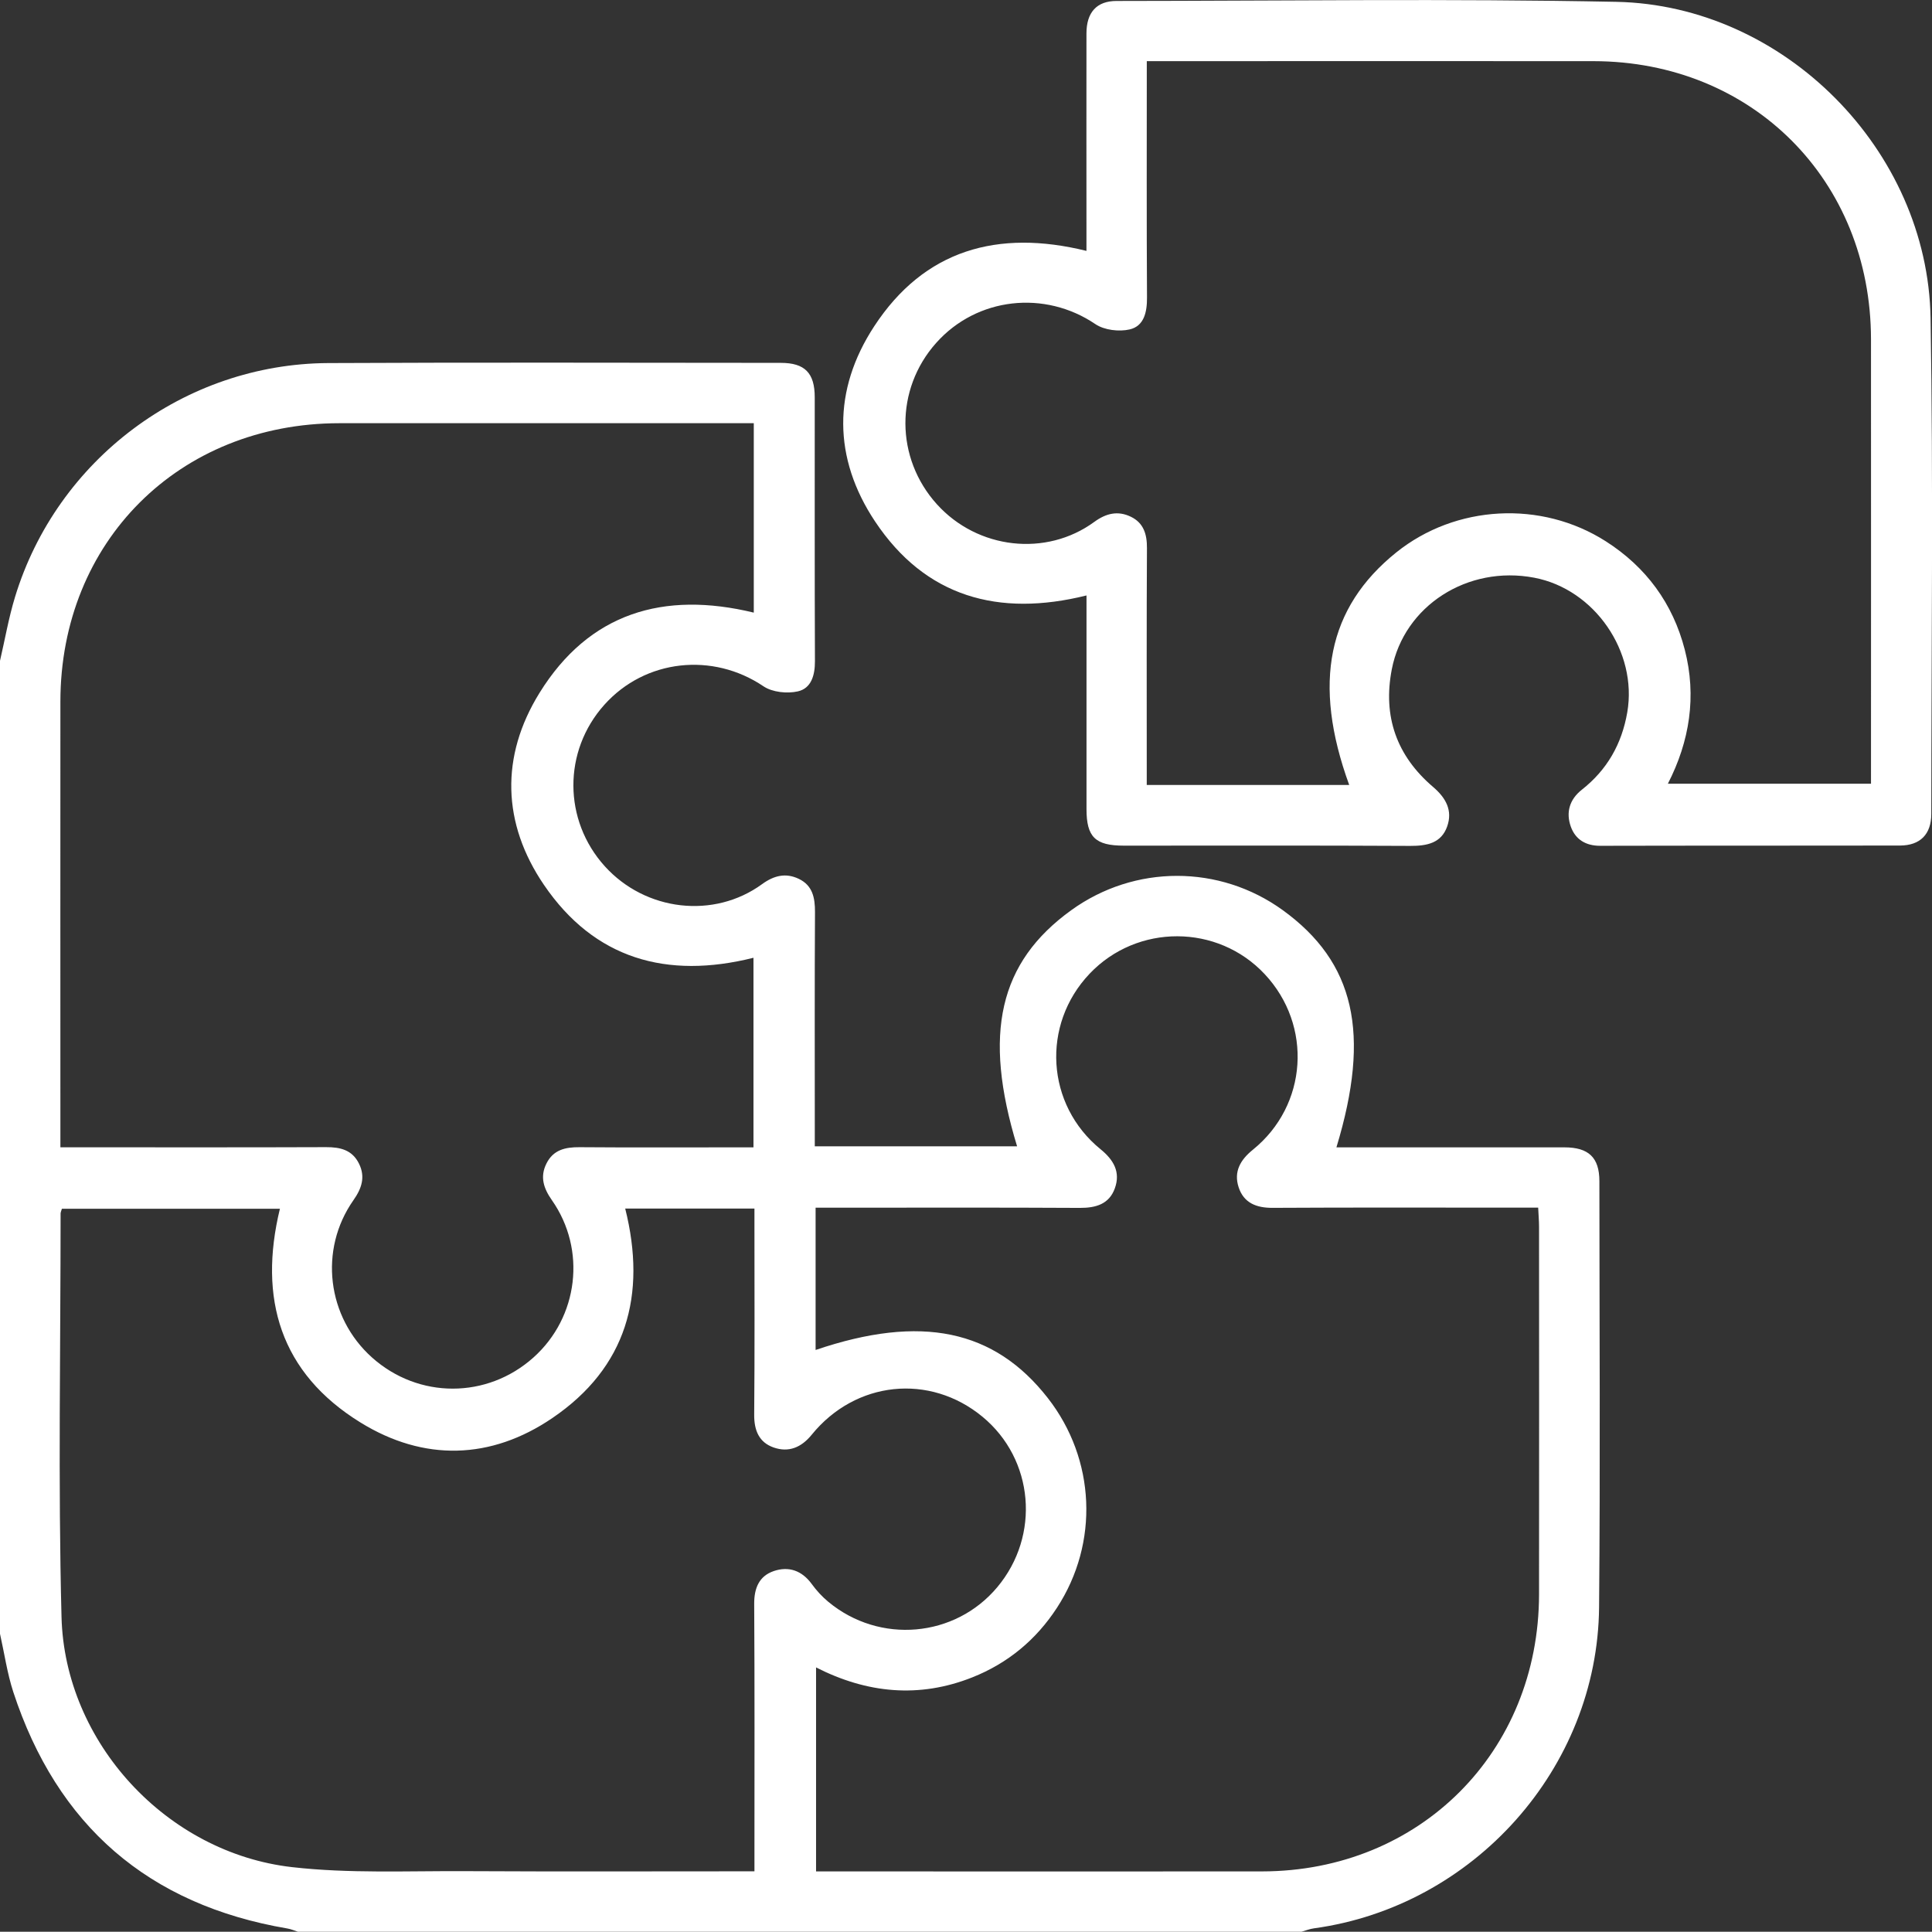
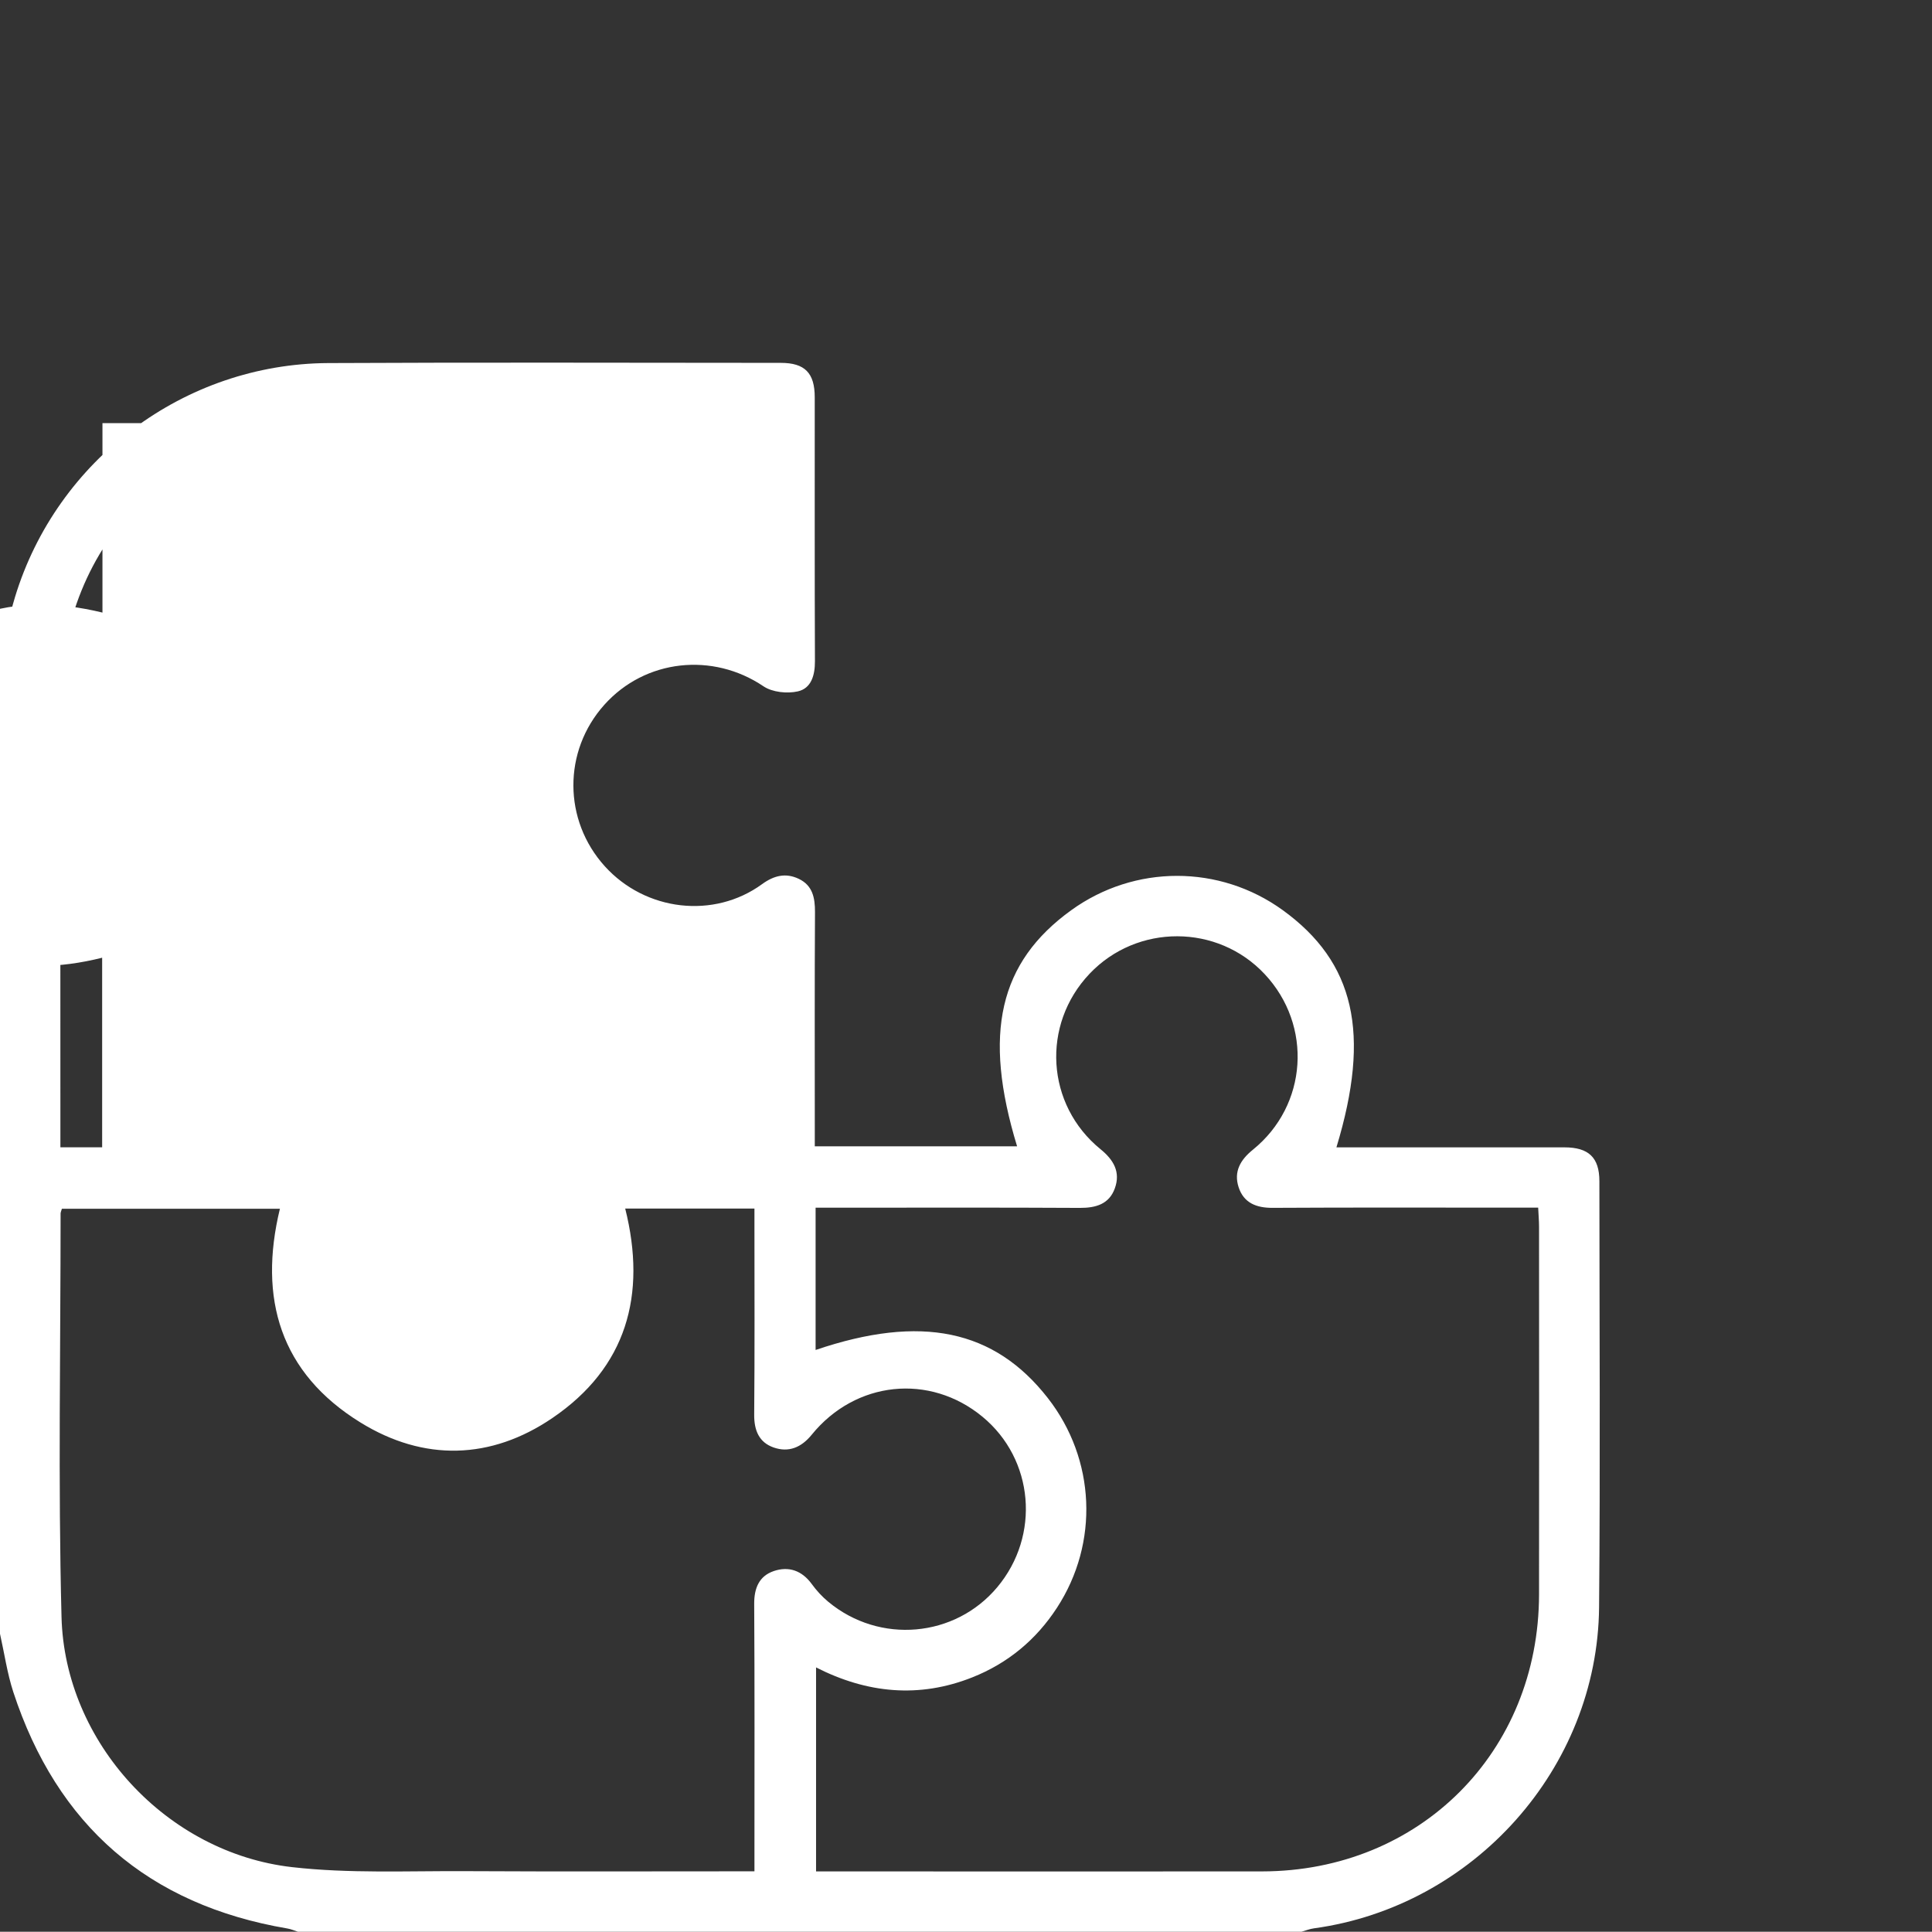
<svg xmlns="http://www.w3.org/2000/svg" id="Lager_1" viewBox="0 0 379.41 379.36">
  <rect x="0" y="0" width="379.41" height="379.36" fill="#333333" stroke="none" />
  <defs>
    <style>      .cls-1 {        fill: #fff;      }    </style>
  </defs>
-   <path class="cls-1" d="M0,129.77c.97-4.18,1.7-8.43,2.95-12.53,8.22-27,33.27-45.79,61.5-45.94,29.63-.15,59.25-.05,88.88-.04,4.72,0,6.67,1.98,6.67,6.76.01,17.28-.03,34.56.04,51.84.01,2.76-.73,5.31-3.34,5.91-2.1.48-5.02.18-6.76-.99-9.96-6.73-23.23-5.35-31.27,3.64-8.13,9.09-8.08,22.66.11,31.71,7.99,8.82,21.42,10.4,30.89,3.49,2.34-1.7,4.65-2.25,7.2-1.03,2.7,1.29,3.19,3.69,3.18,6.51-.08,13.95-.04,27.89-.04,41.84v4.18h39.73c-6.76-22.16-3.54-36.14,10.63-46.37,12.44-8.99,29.12-8.99,41.53-.02,14.14,10.24,17.35,24.19,10.55,46.59h4.04c13.58,0,27.16-.01,40.74,0,4.76,0,6.86,2.01,6.86,6.64.01,27.89.19,55.79-.06,83.68-.29,31.6-24.62,58.76-55.99,63.05-.83.11-1.64.44-2.46.67H58.52c-.69-.22-1.37-.52-2.09-.64-27.3-4.65-45.21-20.2-53.82-46.44C1.41,328.59.86,324.67,0,320.85,0,257.16,0,193.46,0,129.77ZM148.02,83.11c-1.57,0-2.78,0-4,0-25.79,0-51.59-.02-77.38,0-31.47.03-54.76,23.26-54.78,54.66-.02,27.76,0,55.52,0,83.29,0,1.32,0,2.63,0,4.25h4.4c15.92,0,31.84.03,47.76-.03,2.81-.01,5.15.54,6.48,3.24,1.3,2.63.52,4.89-1.1,7.19-6.81,9.71-5.19,22.97,3.66,30.88,9.12,8.16,22.6,8.15,31.71-.01,8.83-7.91,10.43-21.17,3.61-30.89-1.62-2.31-2.38-4.57-1.07-7.19,1.34-2.7,3.7-3.23,6.5-3.21,10.12.08,20.24.03,30.36.03h3.8v-37.23c-17.01,4.26-31.24.24-41.15-14.32-8.21-12.06-8.58-25.23-.88-37.68,9.73-15.73,24.37-20.08,42.09-15.78v-37.2ZM160.17,265.11c20.73-7.04,35.1-4.02,45.61,9.45,9.37,12.01,10.1,28.43,1.78,41.19-4.09,6.28-9.64,10.88-16.61,13.65-10.47,4.16-20.72,3.13-30.69-1.95v40.06h3.54c28.03,0,56.05.04,84.08,0,30.95-.05,54.31-23.44,54.36-54.39.04-24.07,0-48.14,0-72.21,0-1.18-.11-2.37-.17-3.75-1.67,0-3.02,0-4.36,0-15.93,0-31.85-.05-47.78.04-3.21.02-5.69-.97-6.69-4.06-.98-3.03.32-5.35,2.81-7.36,10.76-8.71,11.76-24.4,2.31-34.48-9.25-9.88-25.04-9.91-34.38-.08-9.51,10.02-8.58,25.75,2.15,34.47,2.58,2.1,3.96,4.49,2.8,7.69-1.12,3.09-3.71,3.84-6.86,3.83-15.93-.09-31.85-.04-47.78-.04-1.32,0-2.64,0-4.12,0v27.95ZM148.16,367.51c0-1.75,0-3.08,0-4.41,0-16.04.05-32.08-.05-48.12-.02-3.1.97-5.47,3.84-6.45,2.93-1,5.53-.11,7.46,2.54.93,1.28,2.04,2.49,3.26,3.5,10.07,8.35,24.88,7.04,33.18-2.88,8.5-10.15,7.2-25.12-2.9-33.46-10.36-8.56-24.93-7.08-33.55,3.53-2.06,2.53-4.54,3.52-7.47,2.5-2.87-1-3.85-3.37-3.82-6.46.11-12.21.05-24.43.05-36.65,0-1.29,0-2.58,0-3.81h-25.38c4.26,17,.26,31.24-14.31,41.14-12.07,8.21-25.23,8.56-37.68.87-15.75-9.72-20.09-24.35-15.82-41.97H12.15c-.13.47-.25.7-.25.93,0,26.4-.5,52.82.18,79.21.63,24.71,20.68,46.35,45.27,49.15,11.22,1.28,22.66.73,34,.79,18.75.1,37.5.03,56.82.03Z" />
-   <path class="cls-1" d="M213.35,116.94c-17.27,4.29-31.63.29-41.5-14.53-8.27-12.42-8.36-25.82-.18-38.32,9.84-15.05,24.28-19.11,41.69-14.82v-4.19c0-12.83-.02-25.67,0-38.5,0-4.15,2.01-6.39,5.91-6.39,32.71-.02,65.43-.48,98.13.17,32.97.65,61.18,29.13,61.73,62.1.54,32.45.16,64.91.14,97.37,0,4.01-2.18,6.21-6.15,6.22-19.63.04-39.25,0-58.88.05-2.86,0-4.86-1.26-5.76-3.76-.98-2.76-.29-5.32,2.16-7.25,4.95-3.9,7.85-8.95,8.93-15.22,2.03-11.85-6.39-24.16-18.28-26.42-13.09-2.49-25.54,5.53-27.96,17.96-1.81,9.31.96,17.04,8.11,23.14,2.53,2.16,3.86,4.62,2.76,7.75-1.16,3.28-3.97,3.83-7.22,3.82-18.76-.1-37.52-.05-56.29-.05-5.6,0-7.32-1.69-7.32-7.18,0-12.71,0-25.42,0-38.13v-3.81ZM264.96,154.15c-7.29-20.02-4.22-34.85,9.25-45.67,11.64-9.34,28.45-10.28,41.14-2.18,7.92,5.06,13.17,12.21,15.51,21.29,2.36,9.15.96,17.98-3.32,26.32h39.89c0-29.3.02-58.29,0-87.29-.03-31.22-23.32-54.57-54.48-54.61-27.89-.03-55.79,0-83.68,0-1.3,0-2.6,0-4.06,0,0,15.84-.05,31.14.04,46.43.02,2.86-.58,5.59-3.39,6.25-2.09.49-5.01.14-6.75-1.04-9.91-6.72-23.24-5.31-31.26,3.69-8.12,9.11-8.05,22.64.16,31.71,7.98,8.81,21.41,10.37,30.89,3.44,2.34-1.71,4.66-2.24,7.2-1,2.5,1.22,3.16,3.44,3.14,6.16-.08,14.19-.04,28.38-.04,42.57v3.93h39.76Z" />
+   <path class="cls-1" d="M0,129.77c.97-4.18,1.7-8.43,2.95-12.53,8.22-27,33.27-45.79,61.5-45.94,29.63-.15,59.25-.05,88.88-.04,4.72,0,6.67,1.98,6.67,6.76.01,17.28-.03,34.56.04,51.84.01,2.76-.73,5.31-3.34,5.91-2.1.48-5.02.18-6.76-.99-9.96-6.73-23.23-5.35-31.27,3.64-8.13,9.09-8.08,22.66.11,31.71,7.99,8.82,21.42,10.4,30.89,3.49,2.34-1.7,4.65-2.25,7.2-1.03,2.7,1.29,3.19,3.69,3.18,6.51-.08,13.95-.04,27.89-.04,41.84v4.18h39.73c-6.76-22.16-3.54-36.14,10.63-46.37,12.44-8.99,29.12-8.99,41.53-.02,14.14,10.24,17.35,24.19,10.55,46.59h4.04c13.58,0,27.16-.01,40.74,0,4.76,0,6.86,2.01,6.86,6.64.01,27.89.19,55.79-.06,83.68-.29,31.6-24.62,58.76-55.99,63.05-.83.11-1.64.44-2.46.67H58.52c-.69-.22-1.37-.52-2.09-.64-27.3-4.65-45.21-20.2-53.82-46.44C1.41,328.59.86,324.67,0,320.85,0,257.16,0,193.46,0,129.77ZM148.02,83.11c-1.57,0-2.78,0-4,0-25.79,0-51.59-.02-77.38,0-31.47.03-54.76,23.26-54.78,54.66-.02,27.76,0,55.52,0,83.29,0,1.32,0,2.63,0,4.25h4.4h3.8v-37.23c-17.01,4.26-31.24.24-41.15-14.32-8.21-12.06-8.58-25.23-.88-37.68,9.73-15.73,24.37-20.08,42.09-15.78v-37.2ZM160.17,265.11c20.73-7.04,35.1-4.02,45.61,9.45,9.37,12.01,10.1,28.43,1.78,41.19-4.09,6.28-9.64,10.88-16.61,13.65-10.47,4.16-20.72,3.13-30.69-1.95v40.06h3.54c28.03,0,56.05.04,84.08,0,30.95-.05,54.31-23.44,54.36-54.39.04-24.07,0-48.14,0-72.21,0-1.18-.11-2.37-.17-3.75-1.67,0-3.02,0-4.36,0-15.93,0-31.85-.05-47.78.04-3.21.02-5.69-.97-6.69-4.06-.98-3.03.32-5.35,2.81-7.36,10.76-8.71,11.76-24.4,2.31-34.48-9.25-9.88-25.04-9.91-34.38-.08-9.51,10.02-8.58,25.75,2.15,34.47,2.58,2.1,3.96,4.49,2.8,7.69-1.12,3.09-3.71,3.84-6.86,3.83-15.93-.09-31.85-.04-47.78-.04-1.32,0-2.64,0-4.12,0v27.95ZM148.16,367.51c0-1.75,0-3.08,0-4.41,0-16.04.05-32.08-.05-48.12-.02-3.1.97-5.47,3.84-6.45,2.93-1,5.53-.11,7.46,2.54.93,1.28,2.04,2.49,3.26,3.5,10.07,8.35,24.88,7.04,33.18-2.88,8.5-10.15,7.2-25.12-2.9-33.46-10.36-8.56-24.93-7.08-33.55,3.53-2.06,2.53-4.54,3.52-7.47,2.5-2.87-1-3.85-3.37-3.82-6.46.11-12.21.05-24.43.05-36.65,0-1.29,0-2.58,0-3.81h-25.38c4.26,17,.26,31.24-14.31,41.14-12.07,8.21-25.23,8.56-37.68.87-15.75-9.72-20.09-24.35-15.82-41.97H12.15c-.13.47-.25.7-.25.93,0,26.4-.5,52.82.18,79.21.63,24.71,20.68,46.35,45.27,49.15,11.22,1.28,22.66.73,34,.79,18.75.1,37.5.03,56.82.03Z" />
</svg>